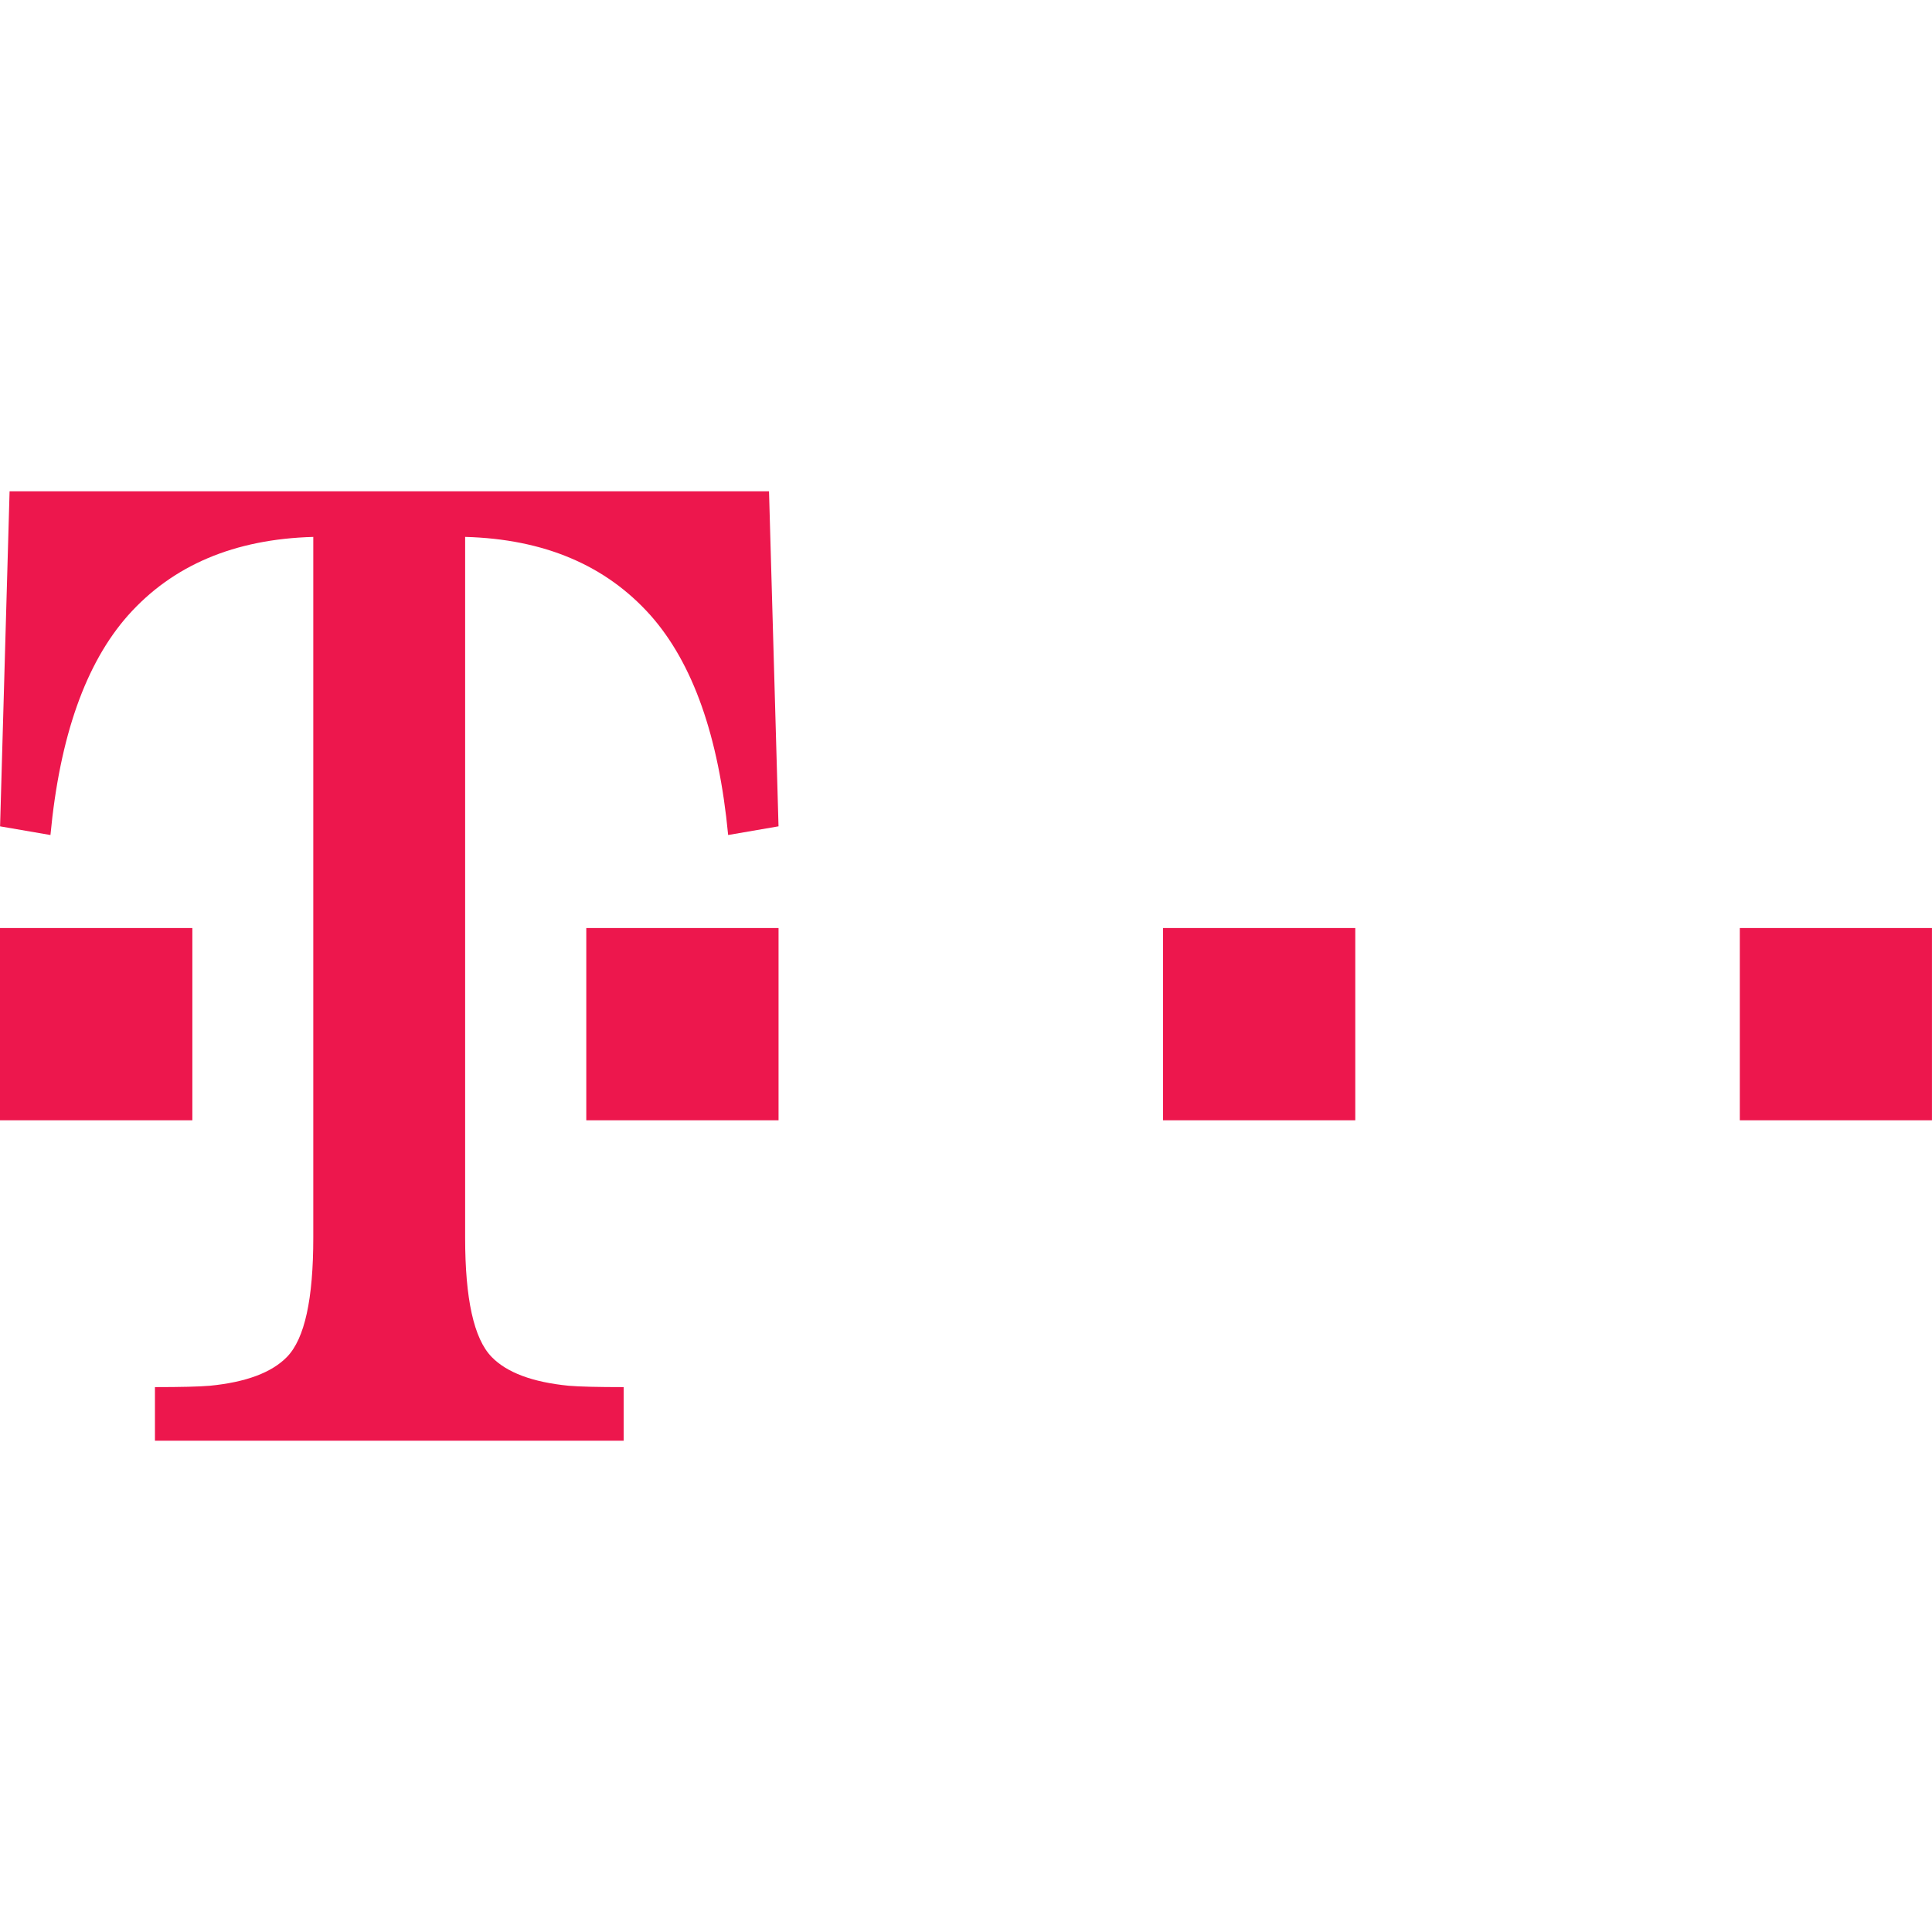
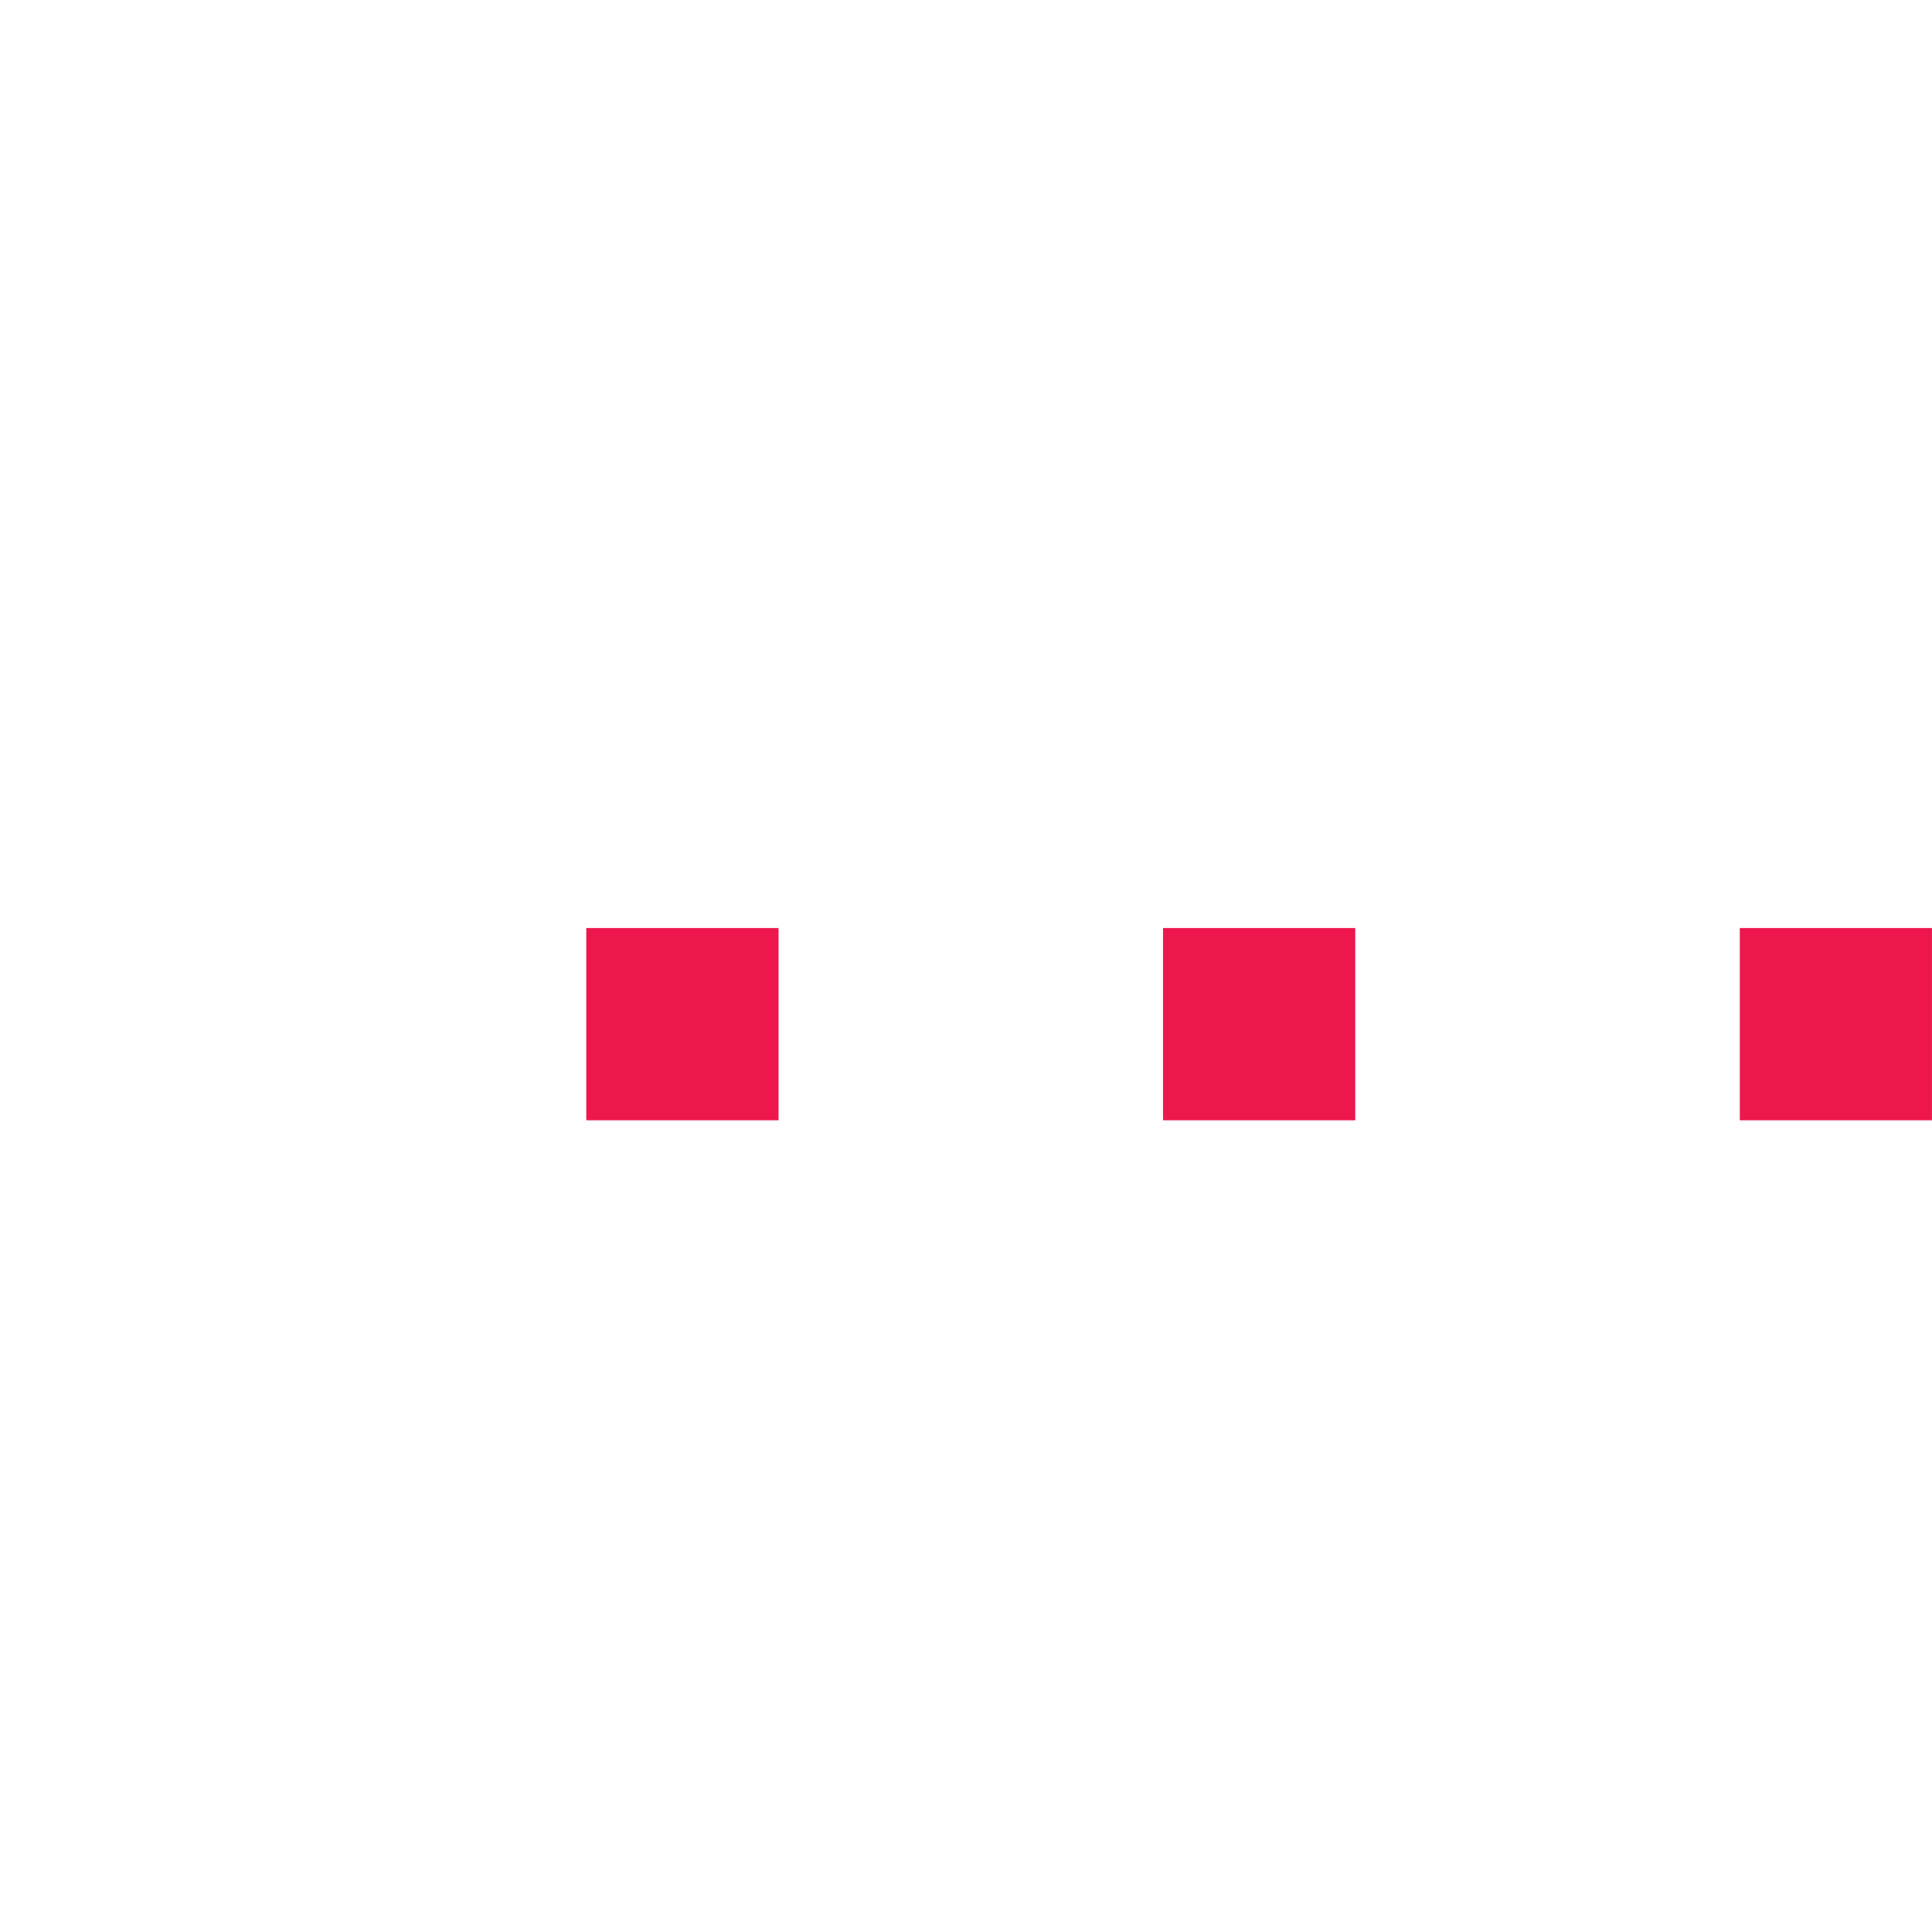
<svg xmlns="http://www.w3.org/2000/svg" id="Layer_1" viewBox="0 0 150 150">
  <defs>
    <clipPath id="clippath">
-       <rect x=".002" y="38.145" width="149.998" height="73.711" fill="none" stroke-width="0" />
-     </clipPath>
+       </clipPath>
  </defs>
-   <polygon points="8.006 72.052 0 72.052 0 86.978 14.934 86.978 14.934 72.052 8.006 72.052" fill="#ed174d" stroke-width="0" />
  <g clip-path="url(#clippath)">
-     <path d="m38.171,105.352c-1.384-1.42-2.058-4.507-2.058-9.263v-54.405c6.14.17,10.916,2.2,14.387,6.083,3.293,3.712,5.302,9.397,6.033,17.063l3.911-.674-.738-26.013H.744L.006,64.157l3.911.674c.724-7.666,2.74-13.351,6.033-17.063,3.464-3.882,8.241-5.912,14.373-6.083v54.405c0,4.756-.66,7.843-2.044,9.263-1.185,1.214-3.173,1.959-5.983,2.236-.838.071-2.257.106-4.266.106v4.159h36.39v-4.159c-2.016,0-3.435-.035-4.266-.106-2.811-.277-4.805-1.022-5.983-2.236" fill="#ed174d" stroke-width="0" />
-   </g>
+     </g>
  <polygon points="45.519 72.052 45.519 86.978 60.446 86.978 60.446 72.052 52.787 72.052 45.519 72.052" fill="#ed174d" stroke-width="0" />
  <polygon points="90.296 72.052 90.296 86.978 105.223 86.978 105.223 72.052 97.969 72.052 90.296 72.052" fill="#ed174d" stroke-width="0" />
  <polygon points="142.353 72.052 135.078 72.052 135.078 86.978 149.997 86.978 149.997 72.052 142.353 72.052" fill="#ed174d" stroke-width="0" />
</svg>